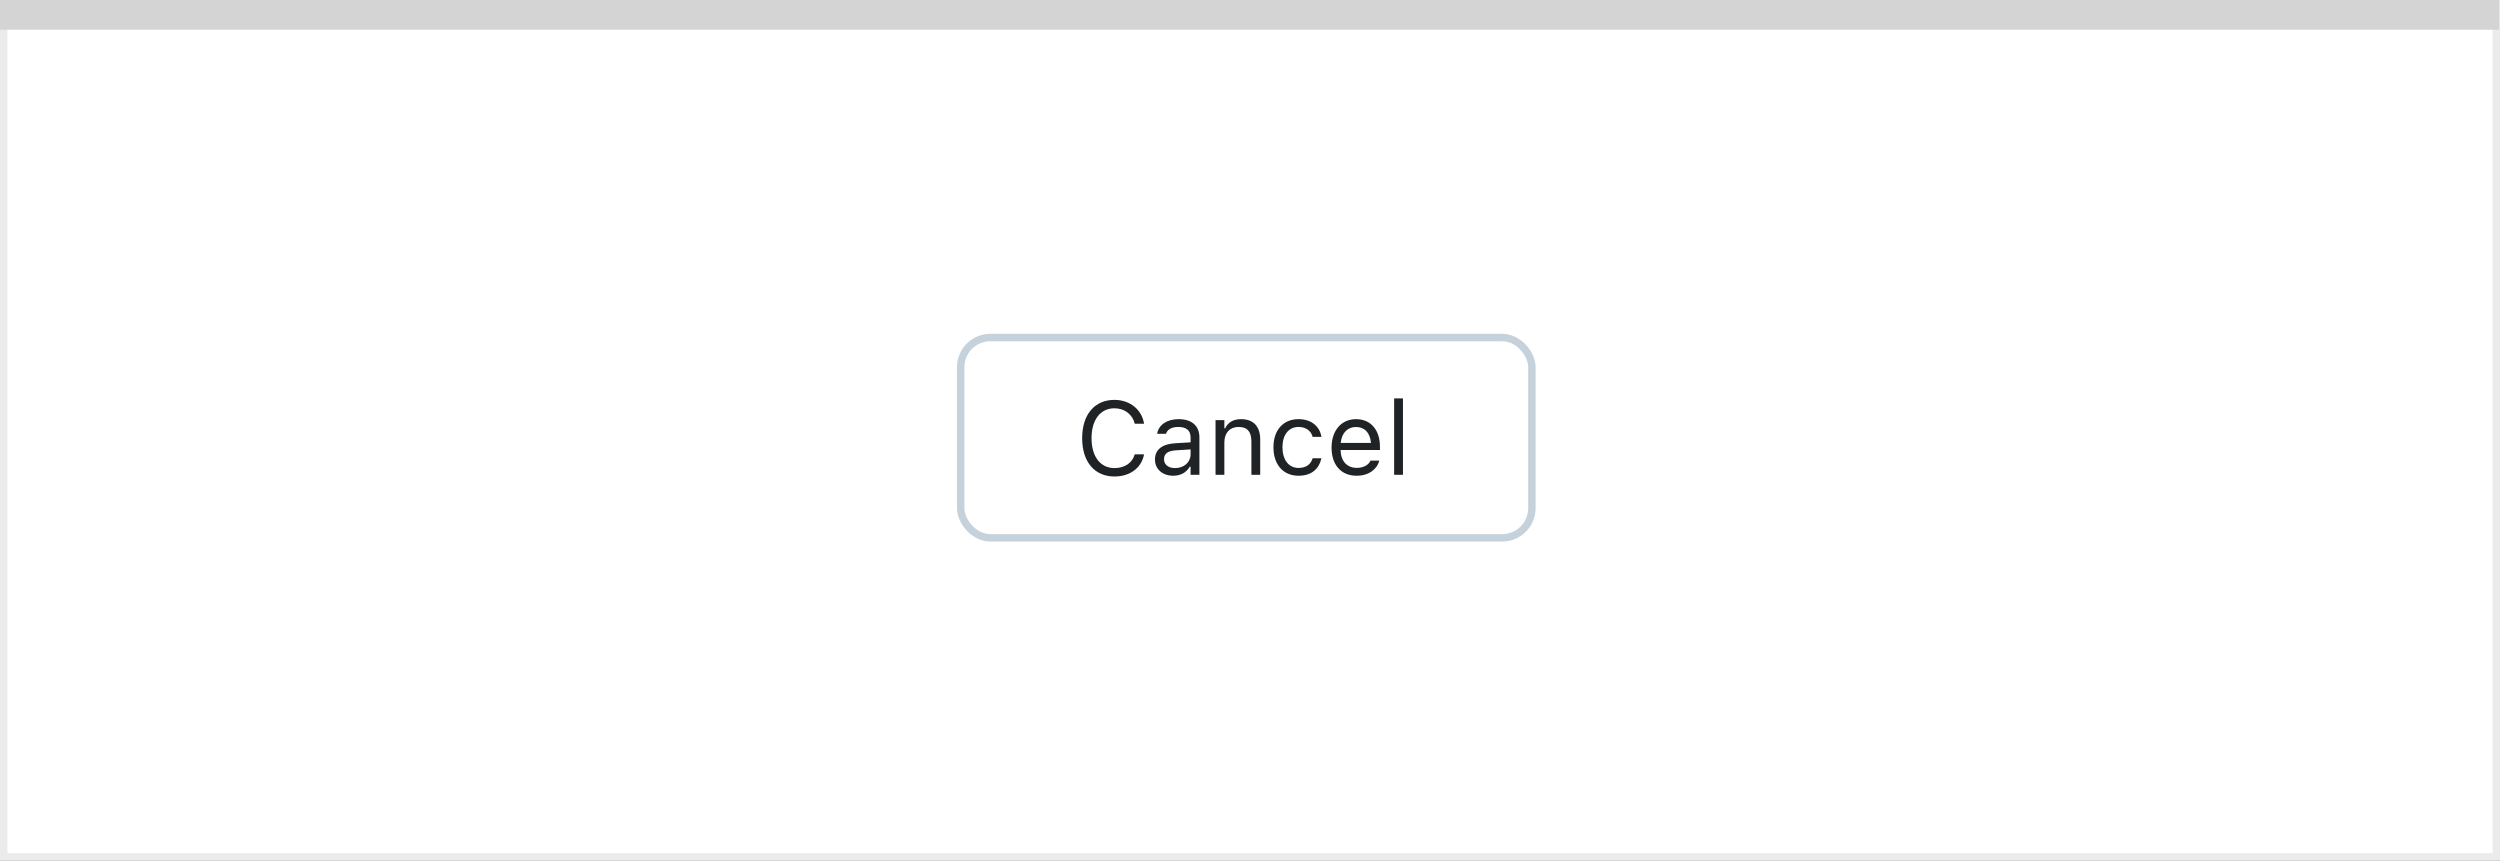
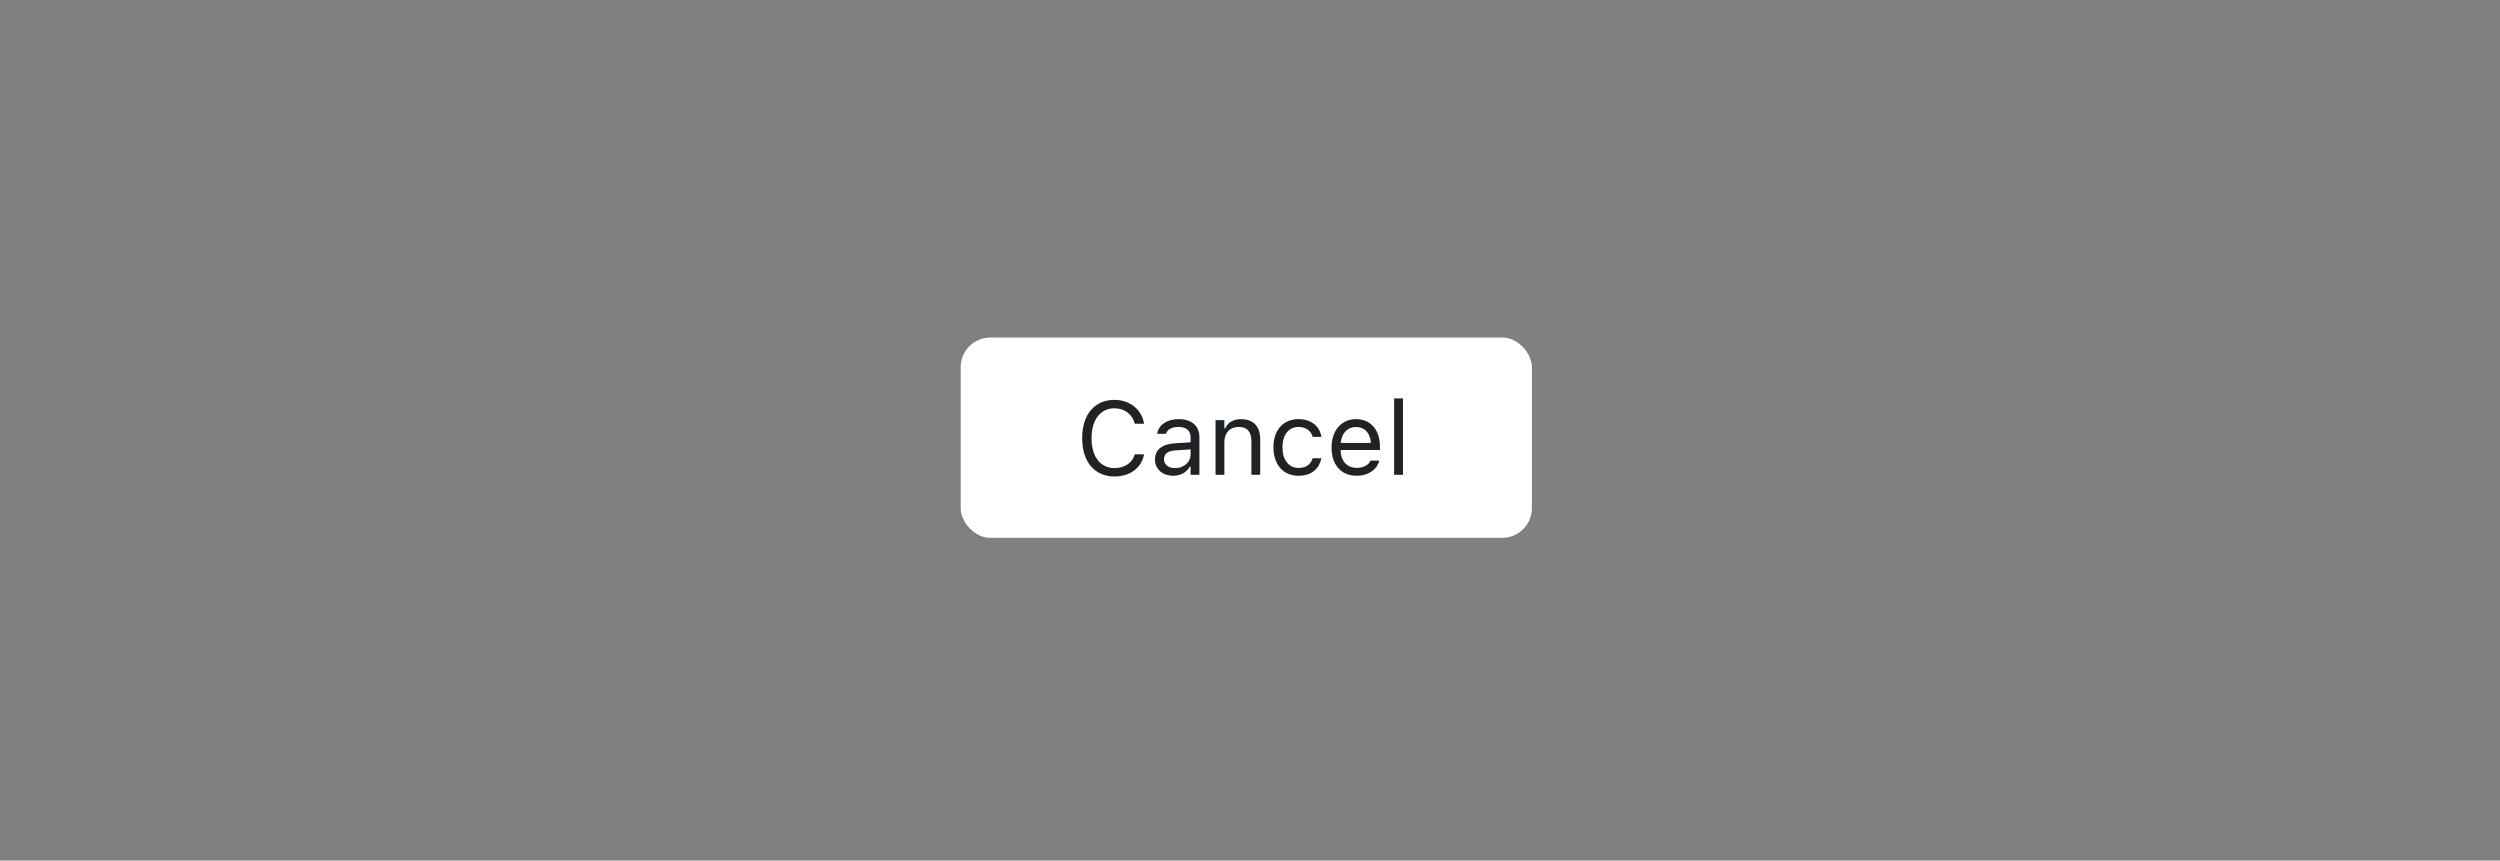
<svg xmlns="http://www.w3.org/2000/svg" width="337" height="116" viewBox="0 0 337 116" fill="none">
  <rect x="0" y="0" width="337" height="116" fill="#808080" stroke="none" />
-   <rect x="0.5" y="0.5" width="336" height="115" fill="white" stroke="#EBEBEB" />
-   <path d="M0 0H336.893V4.005H0V0Z" fill="#D4D4D5" />
  <rect x="129.5" y="45.5" width="77" height="27" rx="4" fill="white" />
  <path d="M150.229 64.232C152.328 64.232 153.887 63.063 154.215 61.259V61.245H152.971L152.957 61.259C152.649 62.394 151.604 63.098 150.229 63.098C148.329 63.098 147.14 61.546 147.14 59.078V59.065C147.14 56.597 148.329 55.038 150.223 55.038C151.583 55.038 152.636 55.838 152.964 57.102L152.971 57.116H154.208L154.215 57.102C153.921 55.209 152.301 53.903 150.223 53.903C147.543 53.903 145.875 55.886 145.875 59.065V59.078C145.875 62.25 147.55 64.232 150.229 64.232ZM158.152 64.13C159.144 64.13 159.916 63.699 160.381 62.913H160.49V64H161.68V58.955C161.68 57.424 160.675 56.501 158.877 56.501C157.305 56.501 156.184 57.28 155.992 58.435L155.985 58.477H157.175L157.182 58.456C157.373 57.882 157.954 57.554 158.836 57.554C159.937 57.554 160.49 58.046 160.49 58.955V59.625L158.378 59.755C156.662 59.857 155.691 60.616 155.691 61.929V61.942C155.691 63.282 156.751 64.13 158.152 64.13ZM156.908 61.915V61.901C156.908 61.17 157.4 60.773 158.521 60.705L160.49 60.582V61.252C160.49 62.305 159.608 63.098 158.398 63.098C157.544 63.098 156.908 62.66 156.908 61.915ZM163.854 64H165.043V59.639C165.043 58.347 165.788 57.554 166.964 57.554C168.14 57.554 168.687 58.19 168.687 59.516V64H169.876V59.228C169.876 57.478 168.953 56.501 167.299 56.501C166.212 56.501 165.521 56.959 165.152 57.738H165.043V56.631H163.854V64ZM175.044 64.13C176.814 64.13 177.806 63.18 178.106 61.847L178.12 61.772L176.944 61.778L176.931 61.819C176.657 62.64 176.028 63.077 175.037 63.077C173.725 63.077 172.877 61.99 172.877 60.295V60.281C172.877 58.62 173.711 57.554 175.037 57.554C176.097 57.554 176.753 58.142 176.938 58.866L176.944 58.887H178.127L178.12 58.846C177.901 57.533 176.828 56.501 175.037 56.501C172.973 56.501 171.66 57.991 171.66 60.281V60.295C171.66 62.633 172.979 64.13 175.044 64.13ZM182.871 64.13C184.607 64.13 185.66 63.145 185.913 62.148L185.927 62.093H184.737L184.71 62.154C184.512 62.599 183.896 63.07 182.898 63.07C181.586 63.07 180.745 62.182 180.711 60.657H186.016V60.192C186.016 57.991 184.799 56.501 182.796 56.501C180.793 56.501 179.494 58.06 179.494 60.336V60.343C179.494 62.653 180.766 64.13 182.871 64.13ZM182.789 57.56C183.876 57.56 184.683 58.251 184.806 59.707H180.731C180.861 58.306 181.695 57.56 182.789 57.56ZM187.93 64H189.119V53.705H187.93V64Z" fill="#1F2326" />
-   <rect x="129.5" y="45.5" width="77" height="27" rx="4" stroke="#C5D1DB" />
</svg>